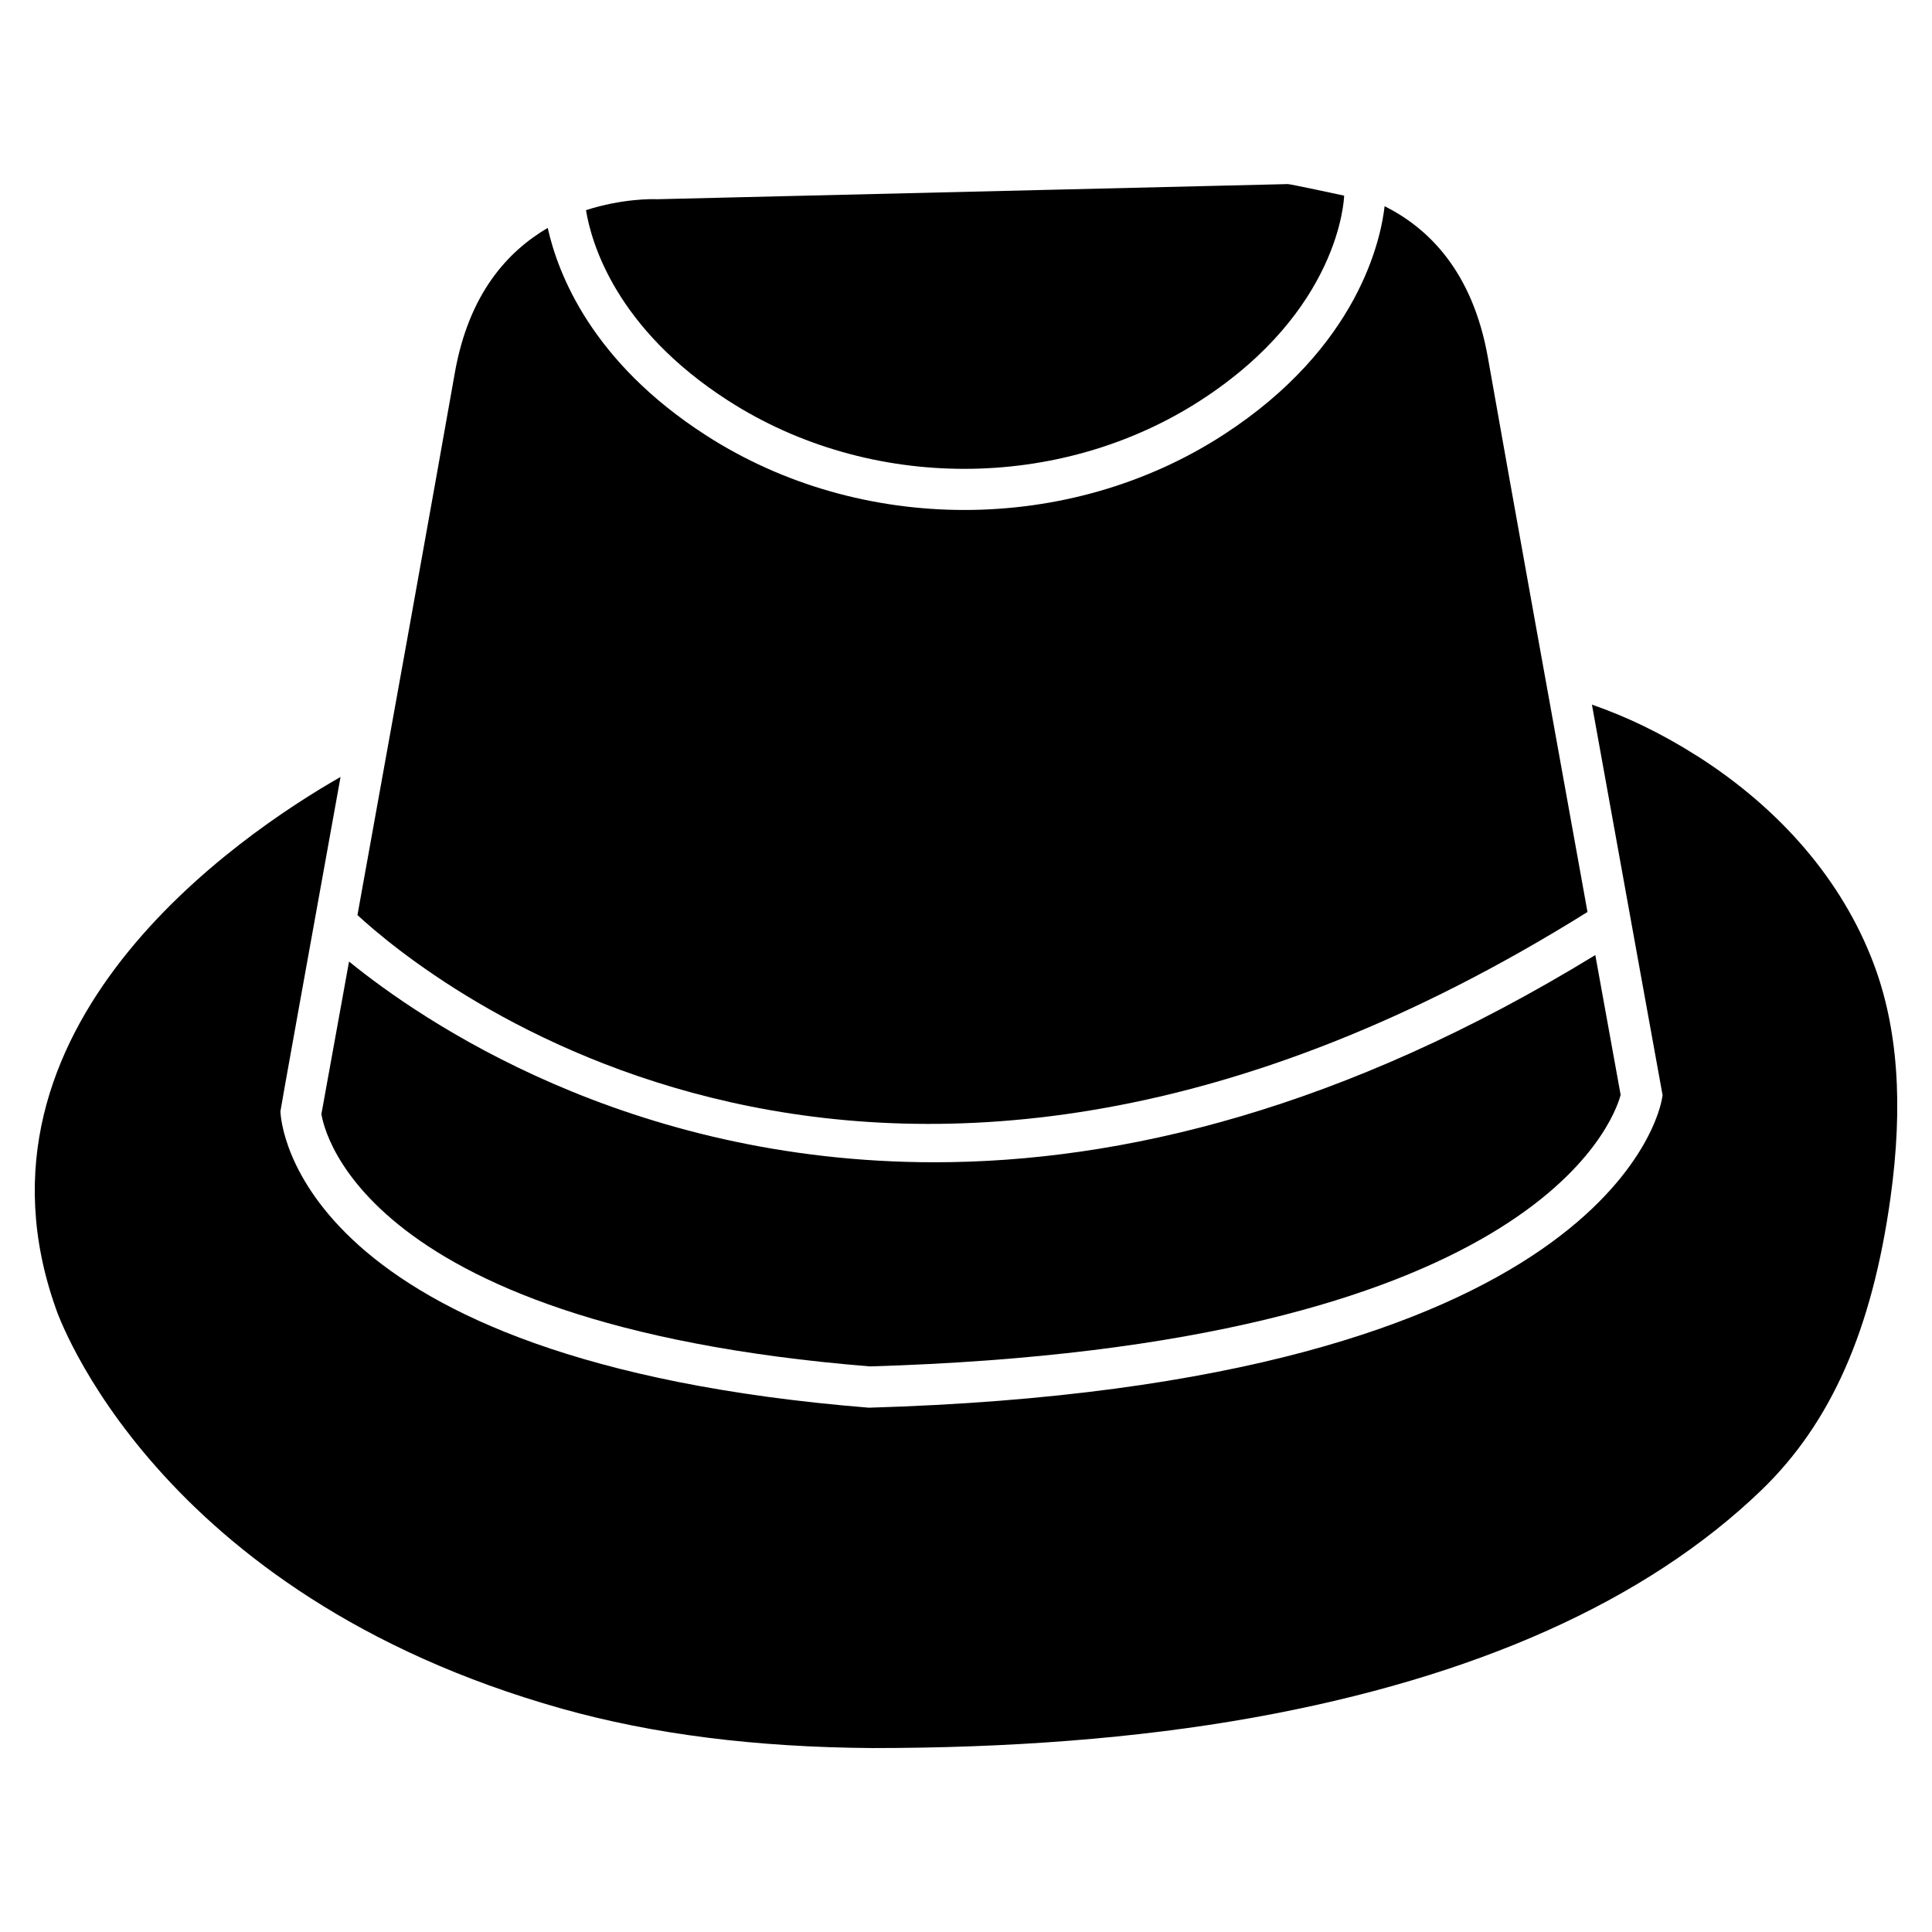
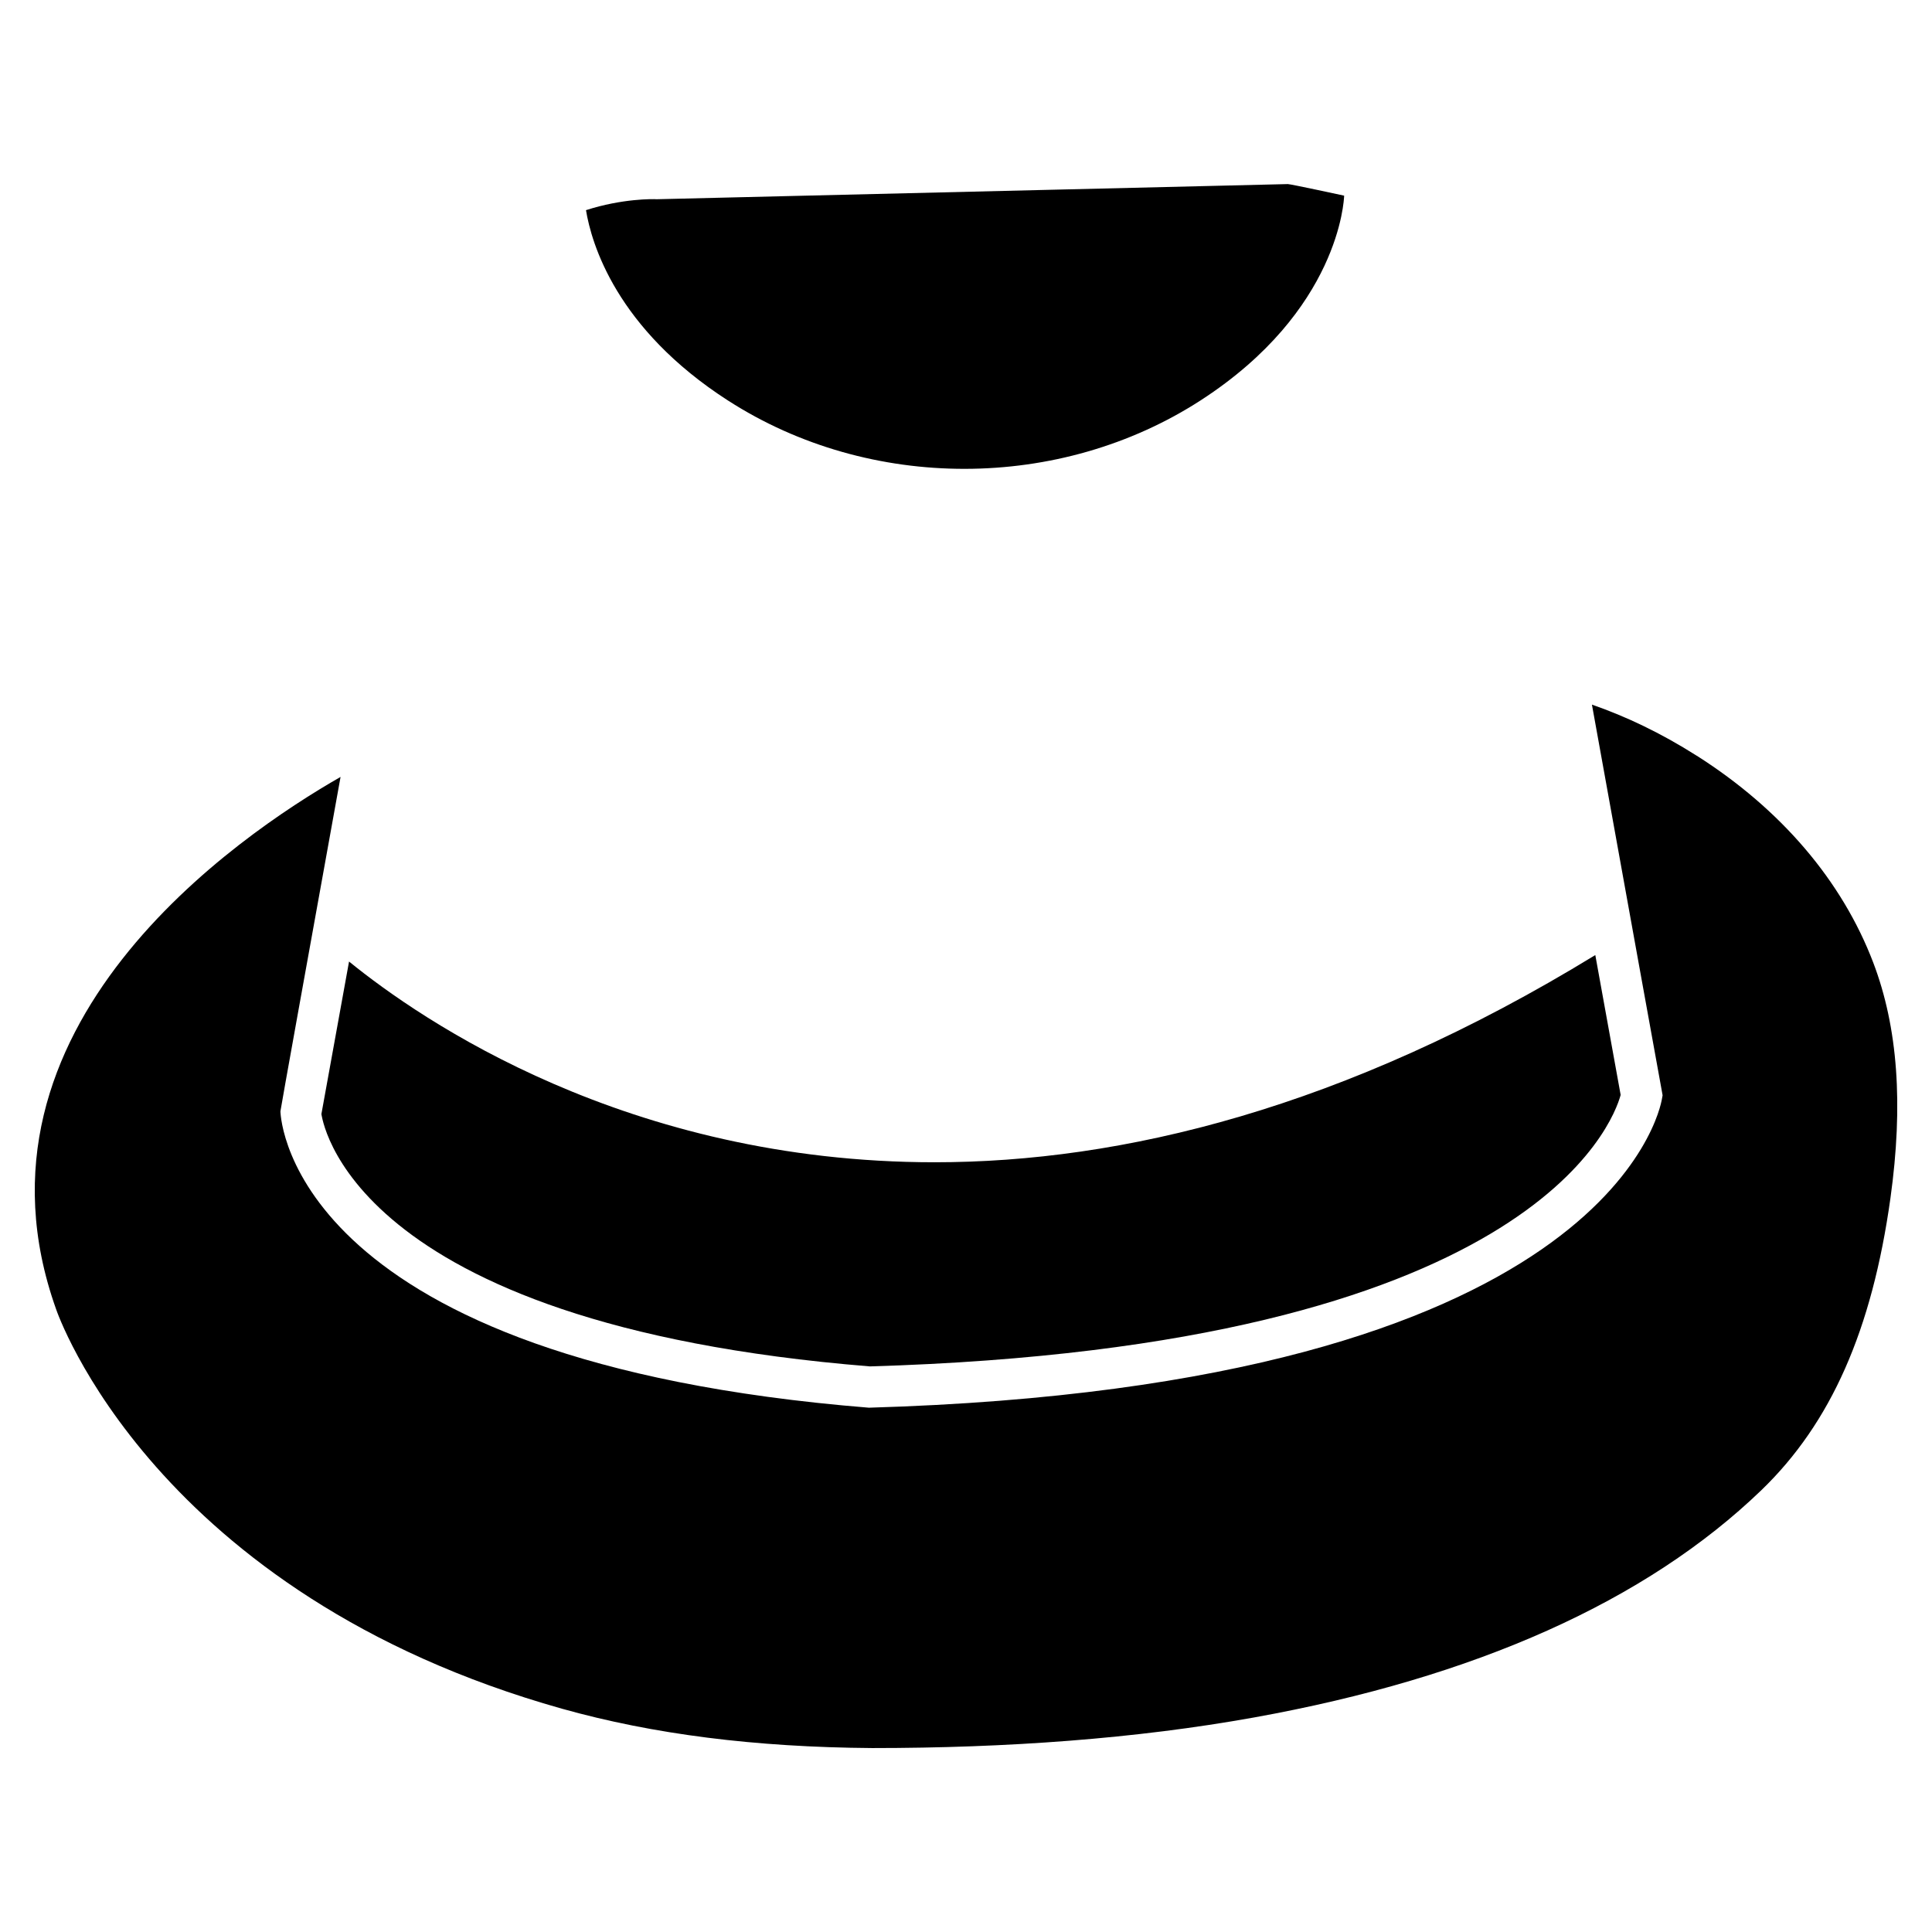
<svg xmlns="http://www.w3.org/2000/svg" fill="#000000" width="800px" height="800px" version="1.1" viewBox="144 144 512 512">
  <g>
-     <path d="m564.7 385.68c-8.418-46.52-20.531-113.67-26.387-146.88-4.074-23.07-15.91-34.406-27.375-40.156-0.965 8.543-6.781 37.305-42.719 60.582-20.508 13.289-44.566 19.922-68.645 19.922-23.973 0-47.969-6.57-68.457-19.773-30.312-19.48-39.254-42.824-41.965-54.977-10.598 6.231-20.902 17.379-24.621 38.434-5.731 32.453-17.422 97.32-25.801 143.67 17.258 15.977 137.98 116.61 325.97-0.816z" />
    <path d="m374.55 506.11c175.18-5.184 196.91-64.488 198.94-71.941-0.715-3.883-3.254-17.988-6.719-37.07-66.734 40.852-125.83 54.914-175.07 54.914-81.449 0-136.13-37.68-155.2-53.195-4.305 23.785-7.328 40.391-7.328 40.43 0.176 0.129 5.676 55.57 145.38 66.863z" />
    <path d="m337.02 250.2c37.512 24.121 87.852 24.059 125.24-0.148 36.633-23.742 37.91-52.984 37.953-54.203 0 0-14.168-3.066-14.926-3.066l-167.27 4.016c-0.945-0.066-9.066-0.211-18.723 2.894 1.445 8.754 7.934 31.363 37.723 50.508z" />
-     <path d="m593.67 344.29c-9.574-6.086-18.852-10.453-27.793-13.559 9.406 52.164 18.559 102.59 18.559 102.59l0.168 0.945-0.168 0.922c-0.504 3.106-14.633 76.137-210.17 81.867-152.17-12.281-155.87-75.867-155.95-78.551 0.043-0.609 7.535-42.09 15.934-88.609-27.145 15.535-101.98 66.23-75.426 140.94 0.293 0.902 25.863 75.57 134.16 106.01 24.141 6.758 51.012 10.18 82.164 10.41 35.707 0 69.902-2.477 101.16-8.102 58.734-10.578 103.97-30.859 134.48-60.246 18.43-17.781 29.305-42.383 34.195-77.375 3.465-24.855 1.973-45.281-4.555-62.43-8.254-21.648-24.398-40.605-46.754-54.816z" />
+     <path d="m593.67 344.29c-9.574-6.086-18.852-10.453-27.793-13.559 9.406 52.164 18.559 102.59 18.559 102.59l0.168 0.945-0.168 0.922c-0.504 3.106-14.633 76.137-210.17 81.867-152.17-12.281-155.87-75.867-155.95-78.551 0.043-0.609 7.535-42.09 15.934-88.609-27.145 15.535-101.98 66.23-75.426 140.94 0.293 0.902 25.863 75.57 134.16 106.01 24.141 6.758 51.012 10.18 82.164 10.41 35.707 0 69.902-2.477 101.16-8.102 58.734-10.578 103.97-30.859 134.48-60.246 18.43-17.781 29.305-42.383 34.195-77.375 3.465-24.855 1.973-45.281-4.555-62.43-8.254-21.648-24.398-40.605-46.754-54.816" />
  </g>
</svg>